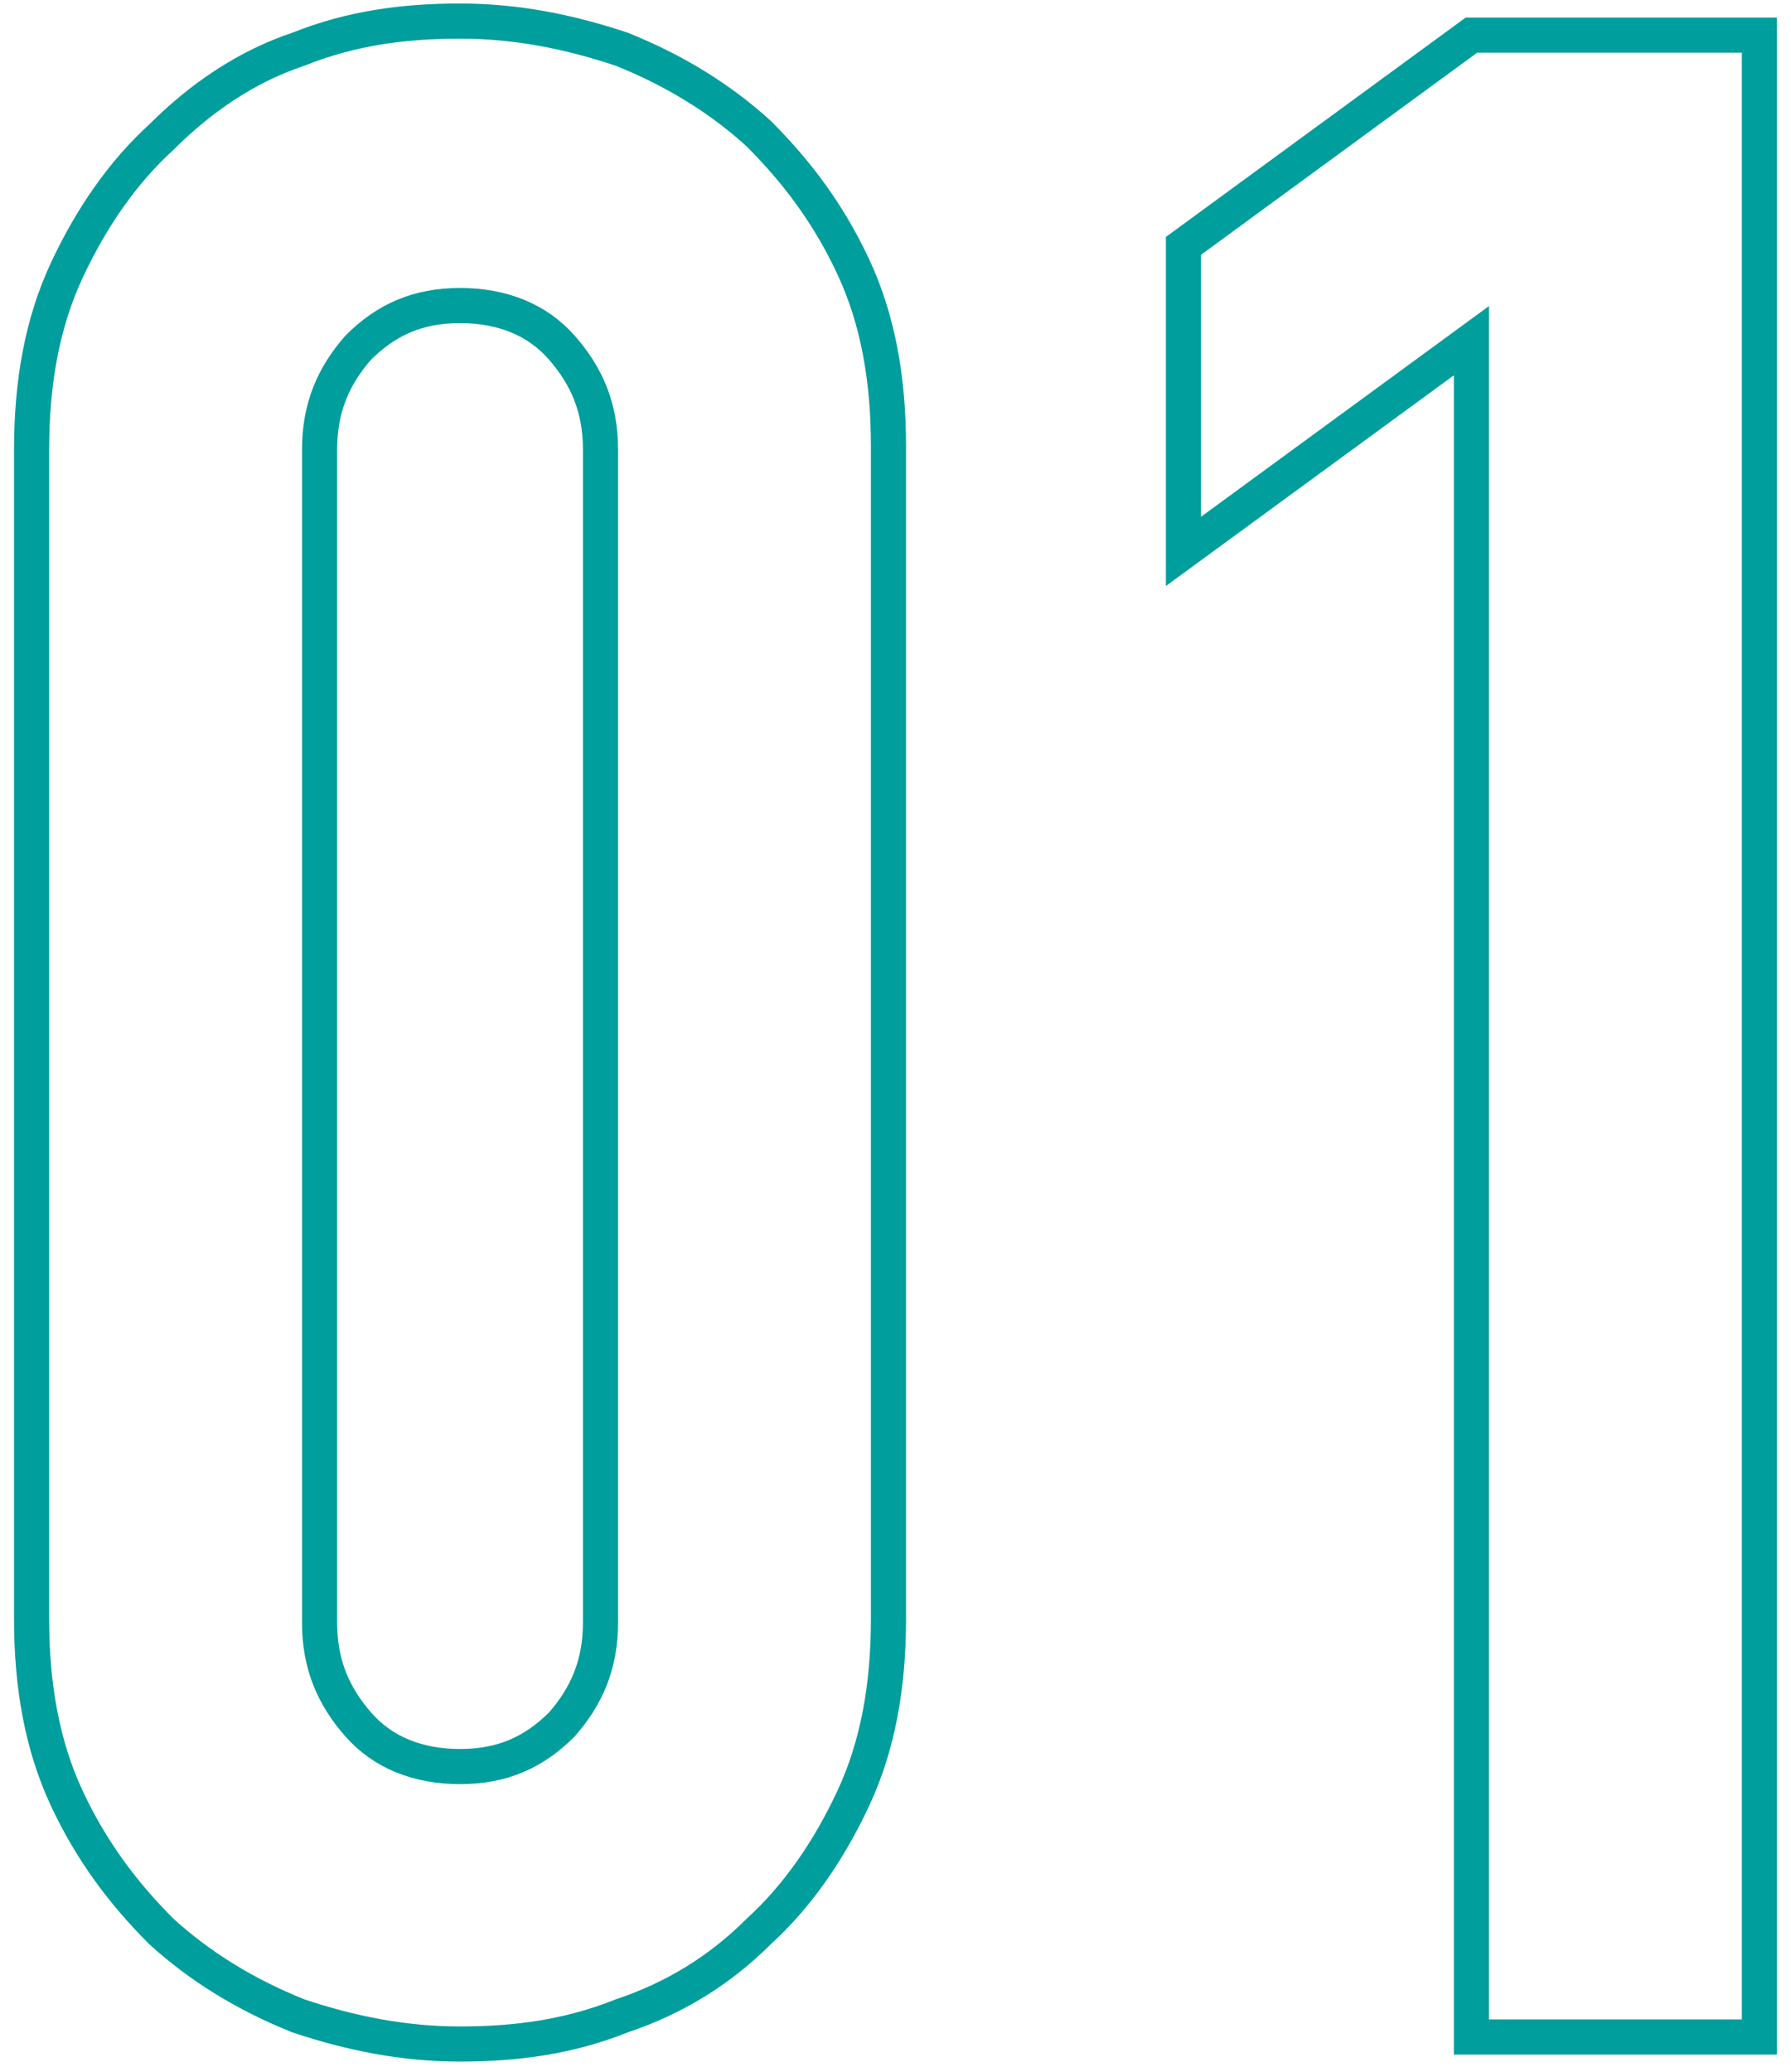
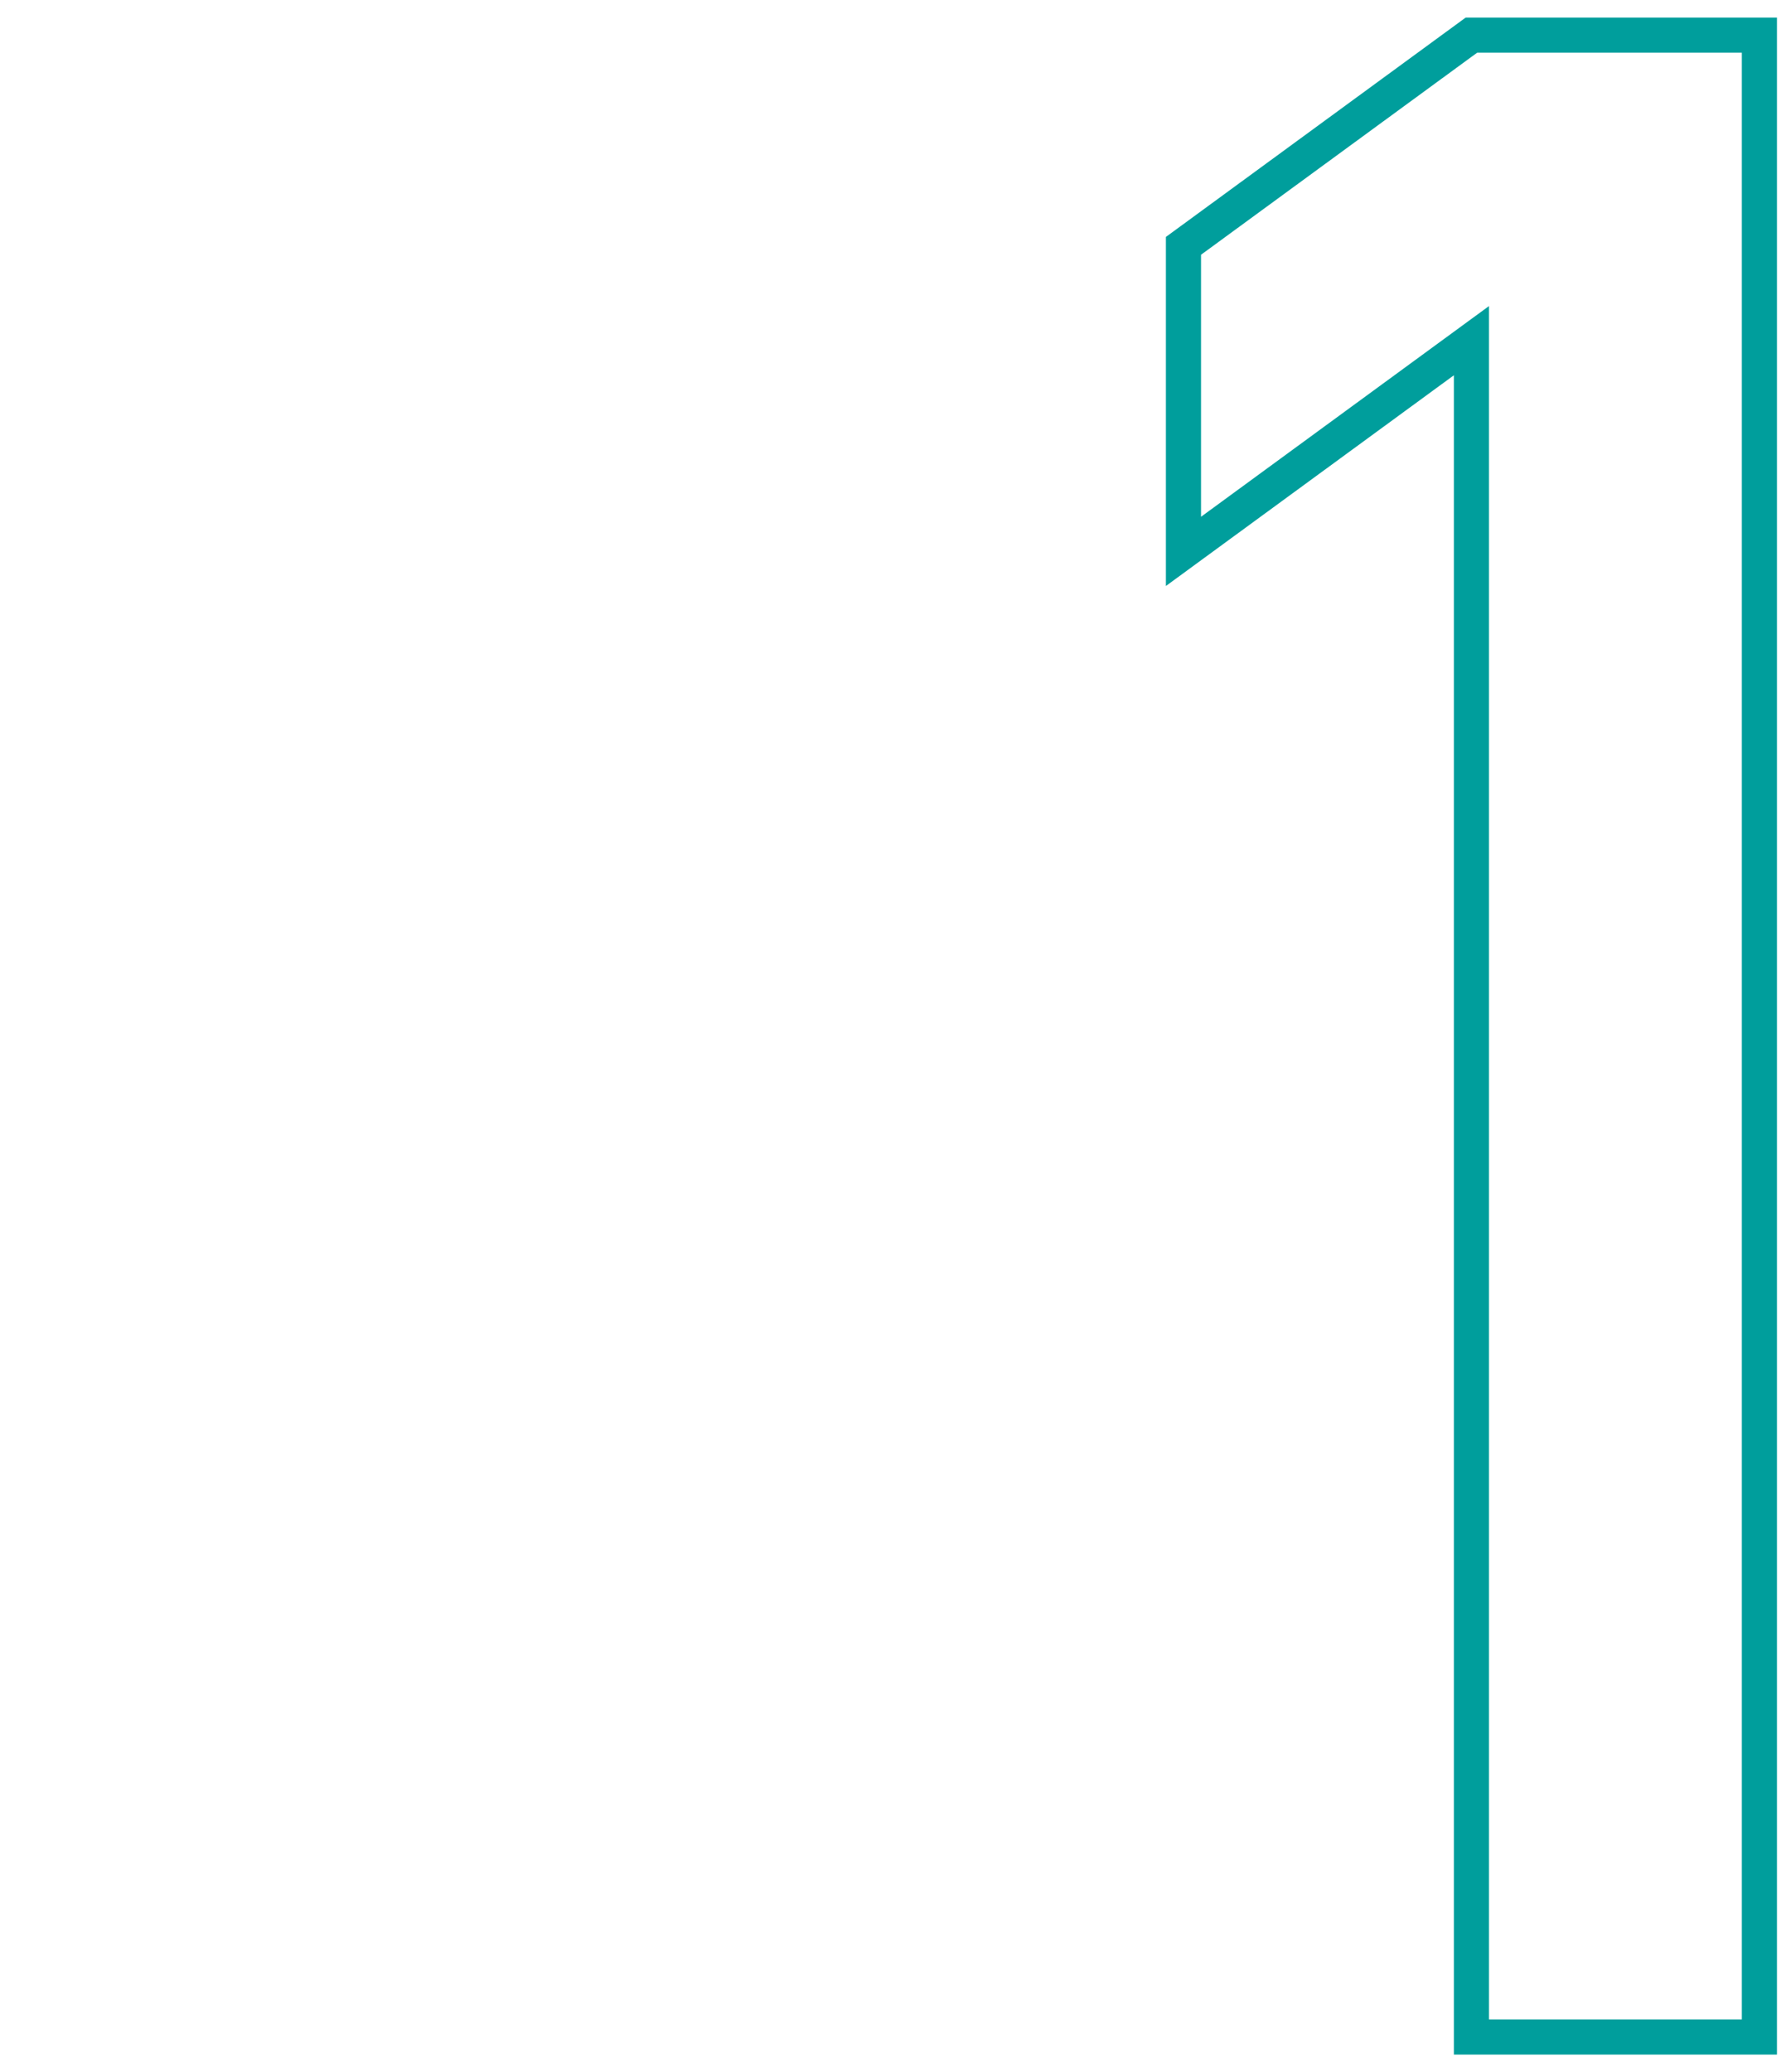
<svg xmlns="http://www.w3.org/2000/svg" version="1.1" id="レイヤー_1" x="0px" y="0px" viewBox="0 0 51 59" style="enable-background:new 0 0 51 59;" xml:space="preserve">
  <style type="text/css">
	.st0{fill:none;stroke:#009E9C;stroke-miterlimit:10;}
</style>
  <g>
    <g>
-       <path class="st0" d="M0.9,12.8c0-1.9,0.3-3.6,1-5.1c0.7-1.5,1.6-2.8,2.7-3.8C5.7,2.8,7,1.9,8.5,1.4c1.5-0.6,3-0.8,4.6-0.8    c1.6,0,3.1,0.3,4.6,0.8c1.5,0.6,2.8,1.4,3.9,2.4c1.1,1.1,2,2.3,2.7,3.8c0.7,1.5,1,3.2,1,5.1v33.4c0,1.9-0.3,3.6-1,5.1    c-0.7,1.5-1.6,2.8-2.7,3.8c-1.1,1.1-2.4,1.9-3.9,2.4c-1.5,0.6-3,0.8-4.6,0.8c-1.6,0-3.1-0.3-4.6-0.8c-1.5-0.6-2.8-1.4-3.9-2.4    c-1.1-1.1-2-2.3-2.7-3.8c-0.7-1.5-1-3.2-1-5.1V12.8z M9.1,46.2c0,1.2,0.4,2.1,1.1,2.9c0.7,0.8,1.7,1.2,2.9,1.2    c1.2,0,2.1-0.4,2.9-1.2c0.7-0.8,1.1-1.7,1.1-2.9V12.8c0-1.2-0.4-2.1-1.1-2.9c-0.7-0.8-1.7-1.2-2.9-1.2c-1.2,0-2.1,0.4-2.9,1.2    c-0.7,0.8-1.1,1.7-1.1,2.9V46.2z" />
      <path class="st0" d="M41.9,58V9.7l-8.2,6V7l8.2-6h8.2v57H41.9z" />
    </g>
  </g>
</svg>